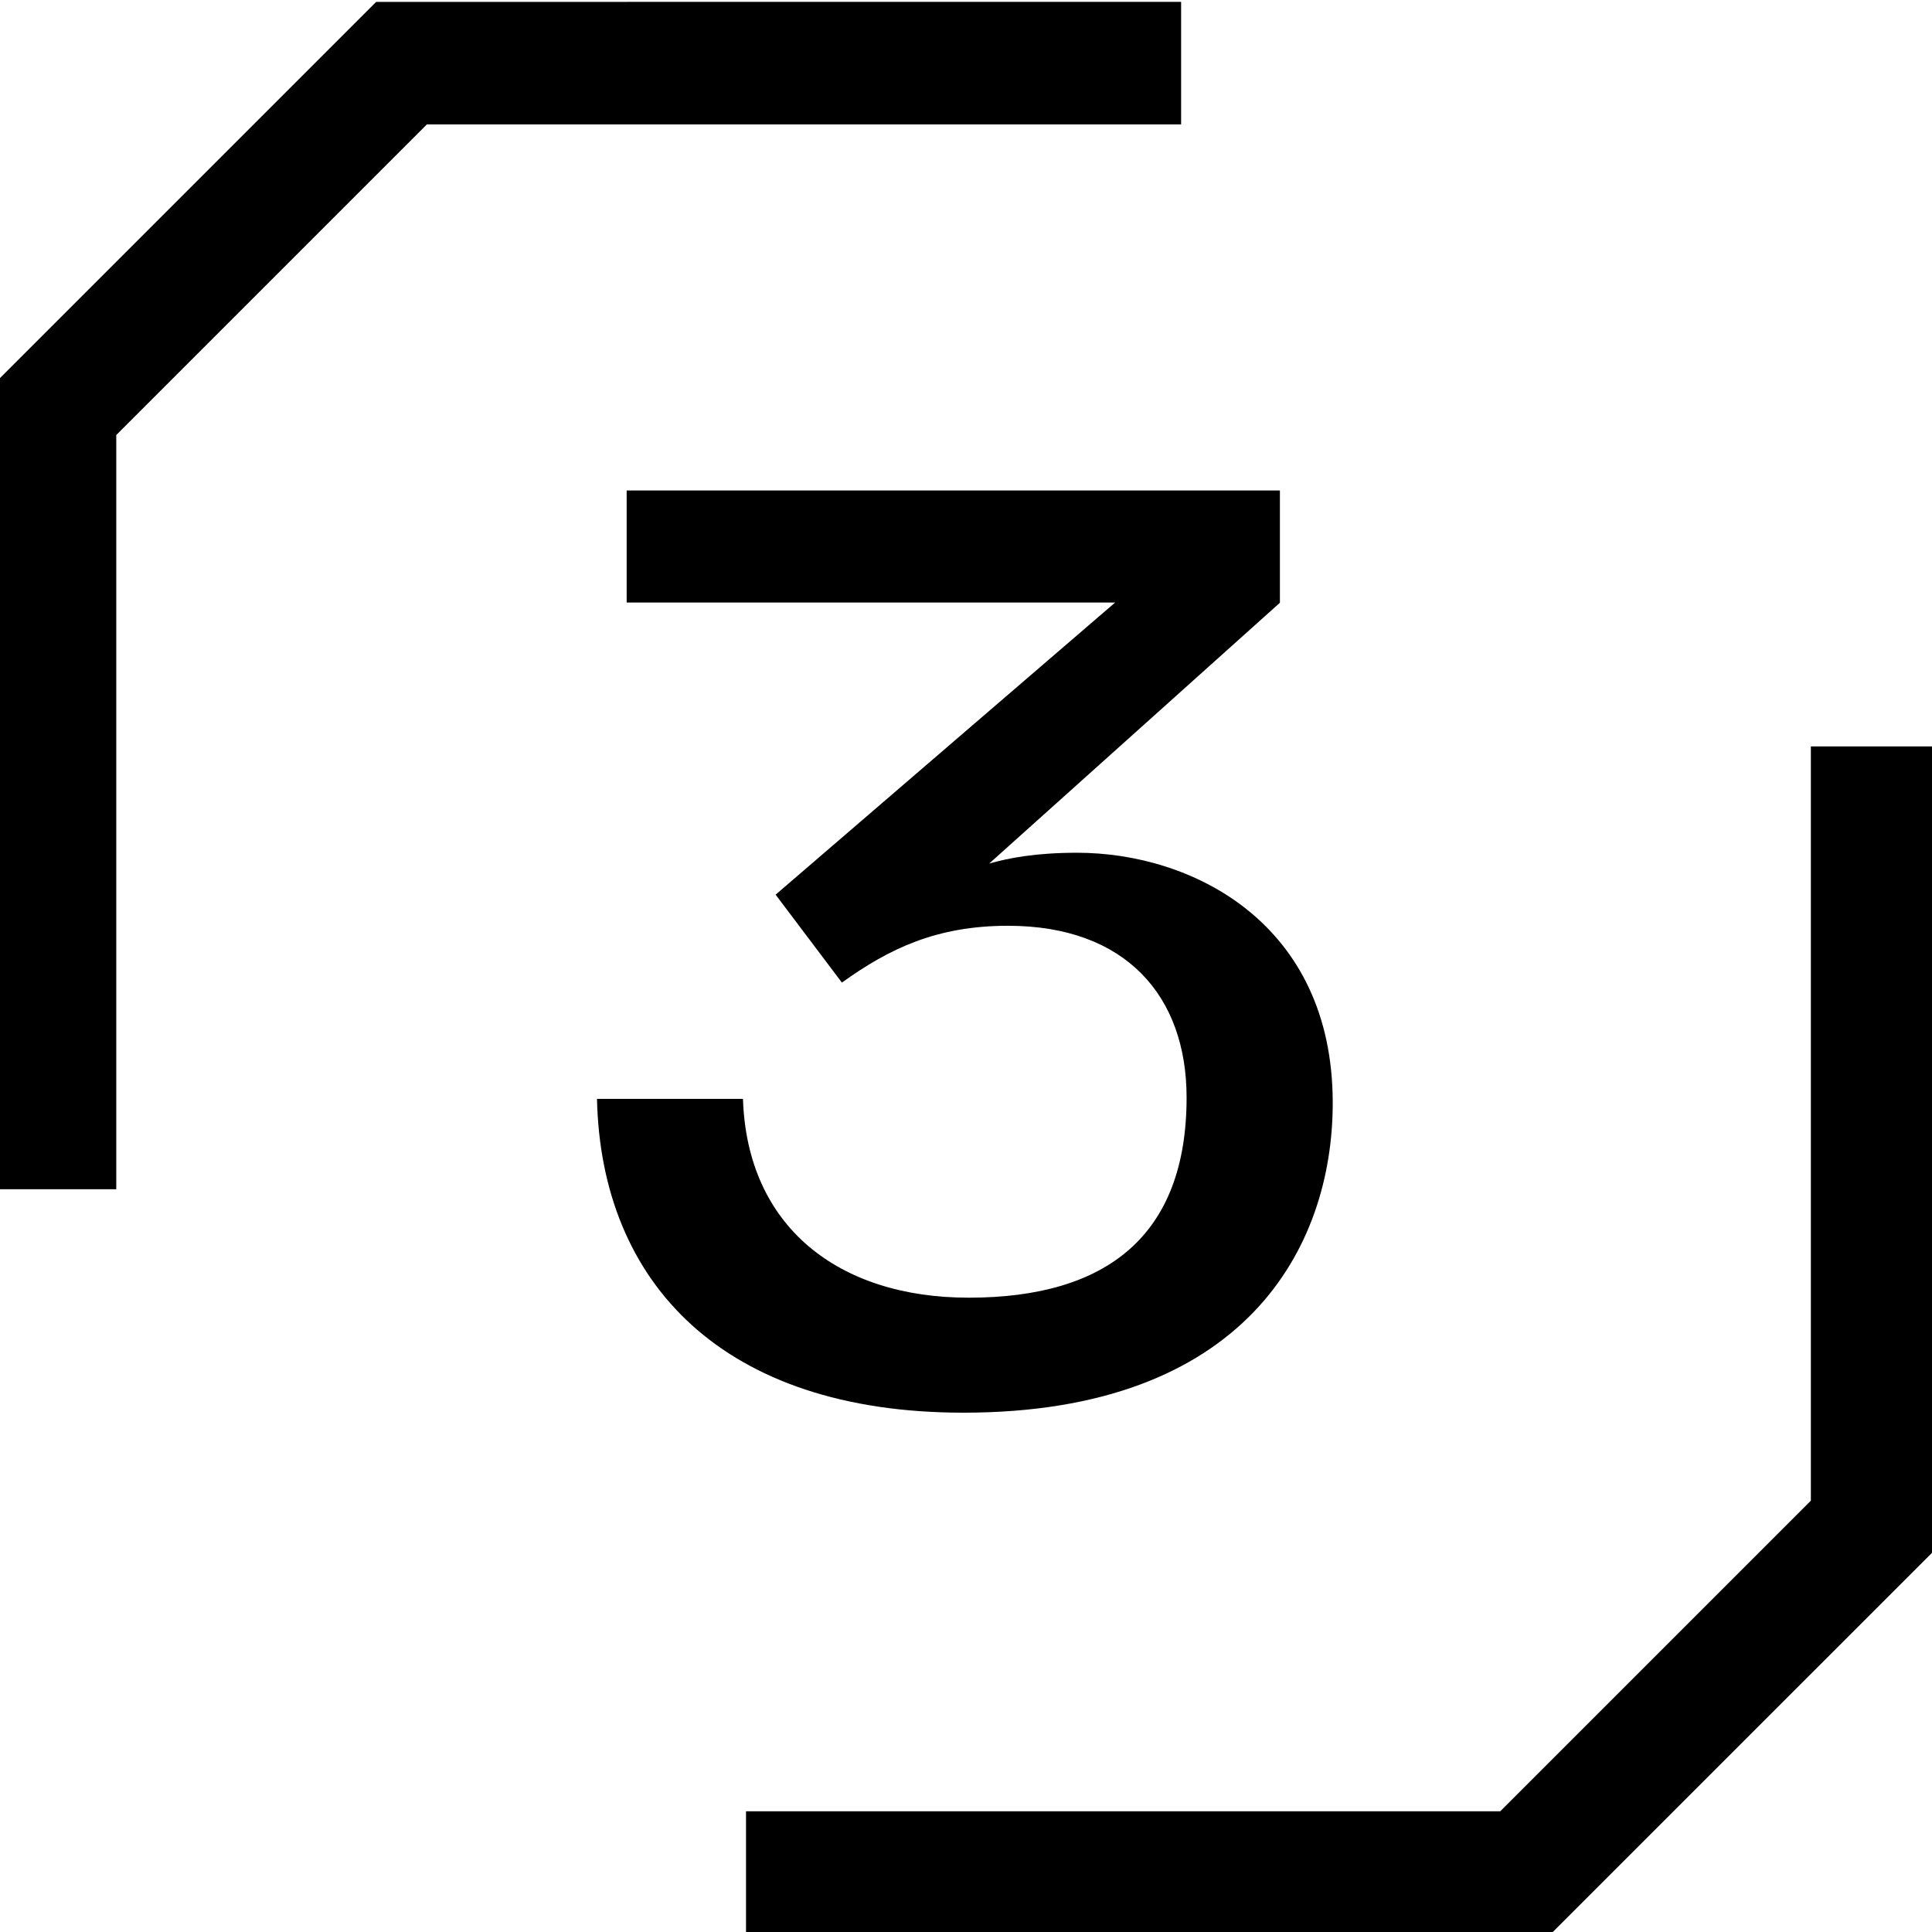
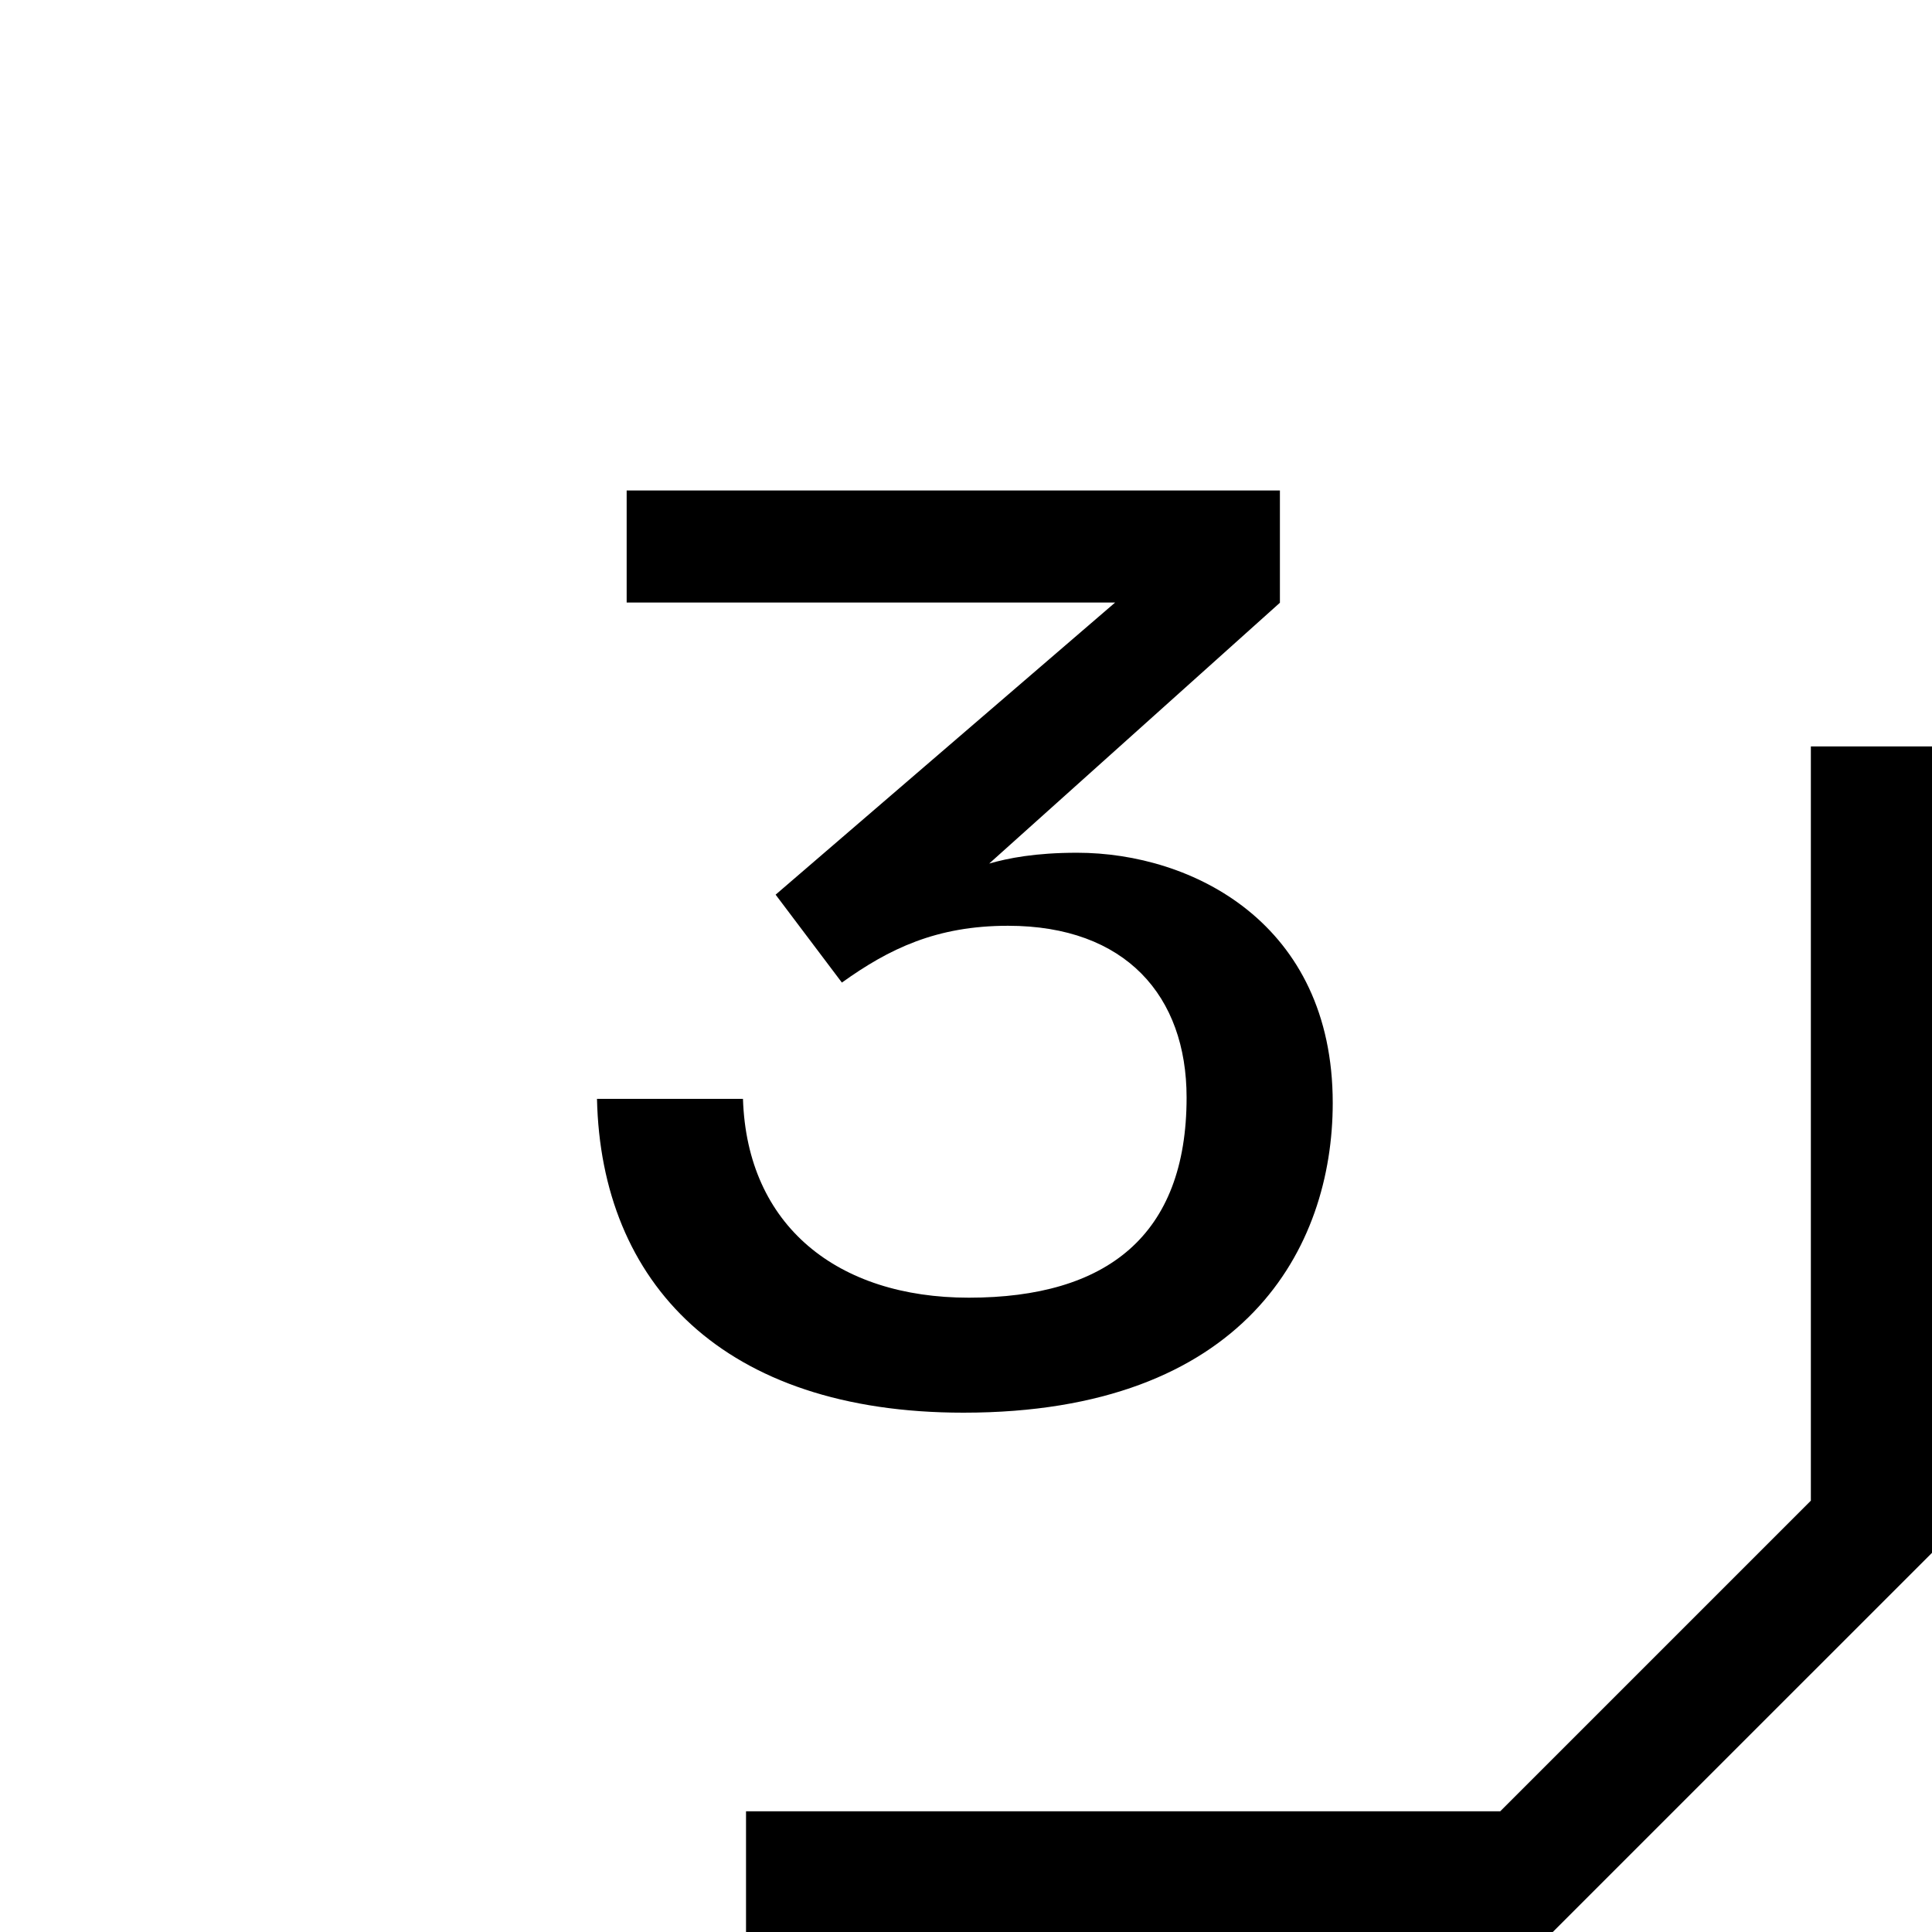
<svg xmlns="http://www.w3.org/2000/svg" id="Layer_1" data-name="Layer 1" viewBox="0 0 500 500">
  <polygon points="401.39 500.47 500.37 401.5 500.37 193.18 468.65 193.18 468.65 388.37 388.26 468.76 193.07 468.76 193.07 500.47 401.39 500.47" />
-   <polygon points="97.35 0.49 -1.62 99.46 -1.62 307.78 30.09 307.78 30.09 112.59 110.48 32.2 305.67 32.2 305.67 0.48 97.35 0.49" />
  <path d="M192.28,284.39c1.05,32.9,24.5,51.45,58.45,51.45,35.71,0,56.36-16.09,56.36-51.8,0-26.25-15.75-44.45-46.21-44.45-18.55,0-30.8,5.95-43,14.7l-17.15-22.75,87.86-75.6H162.18v-29H331.24v29.05L256,223.49c4.9-1.4,11.9-2.8,22.76-2.8,29.75,0,66.15,18.2,66.15,64.75,0,37.45-22.75,80.16-95.56,80.16-62.3,0-93.8-33.6-94.85-81.21Z" />
</svg>